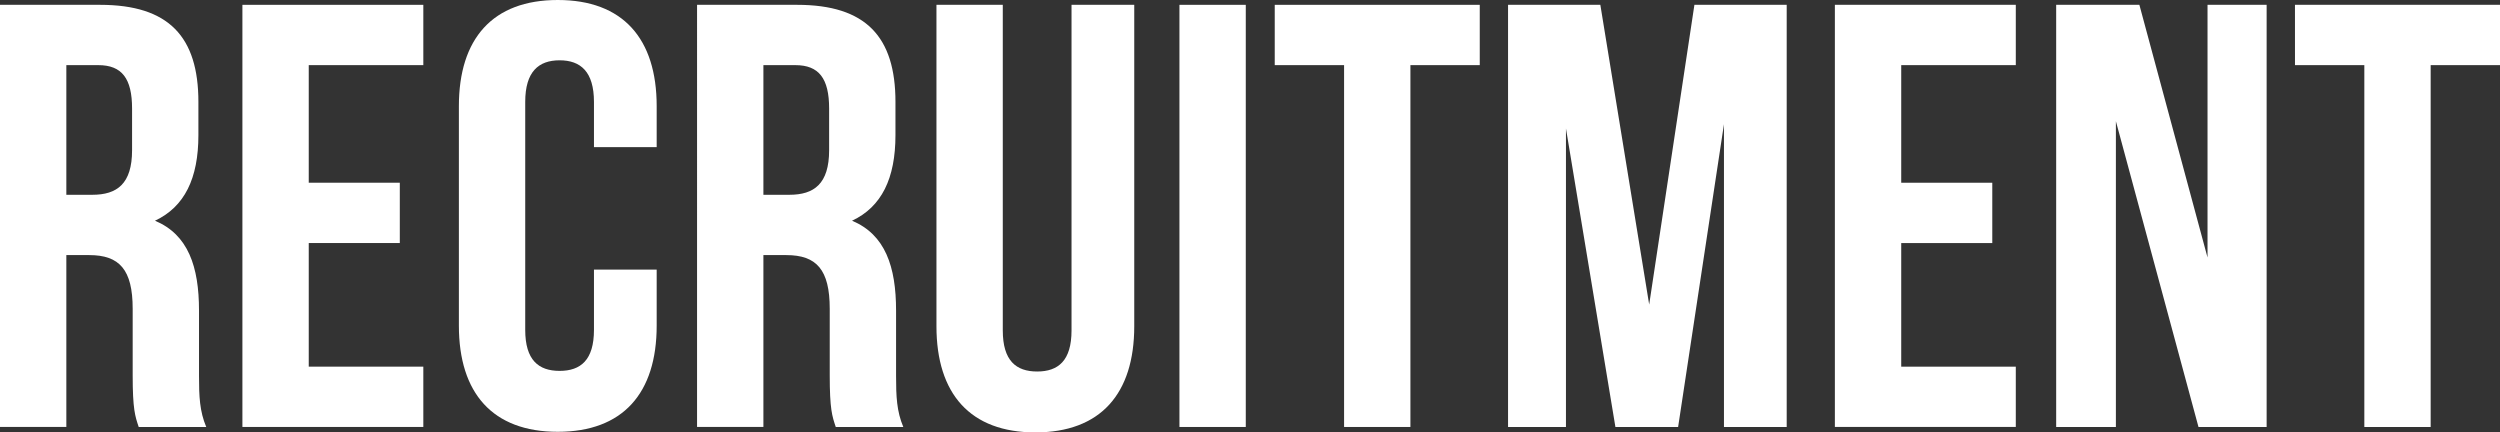
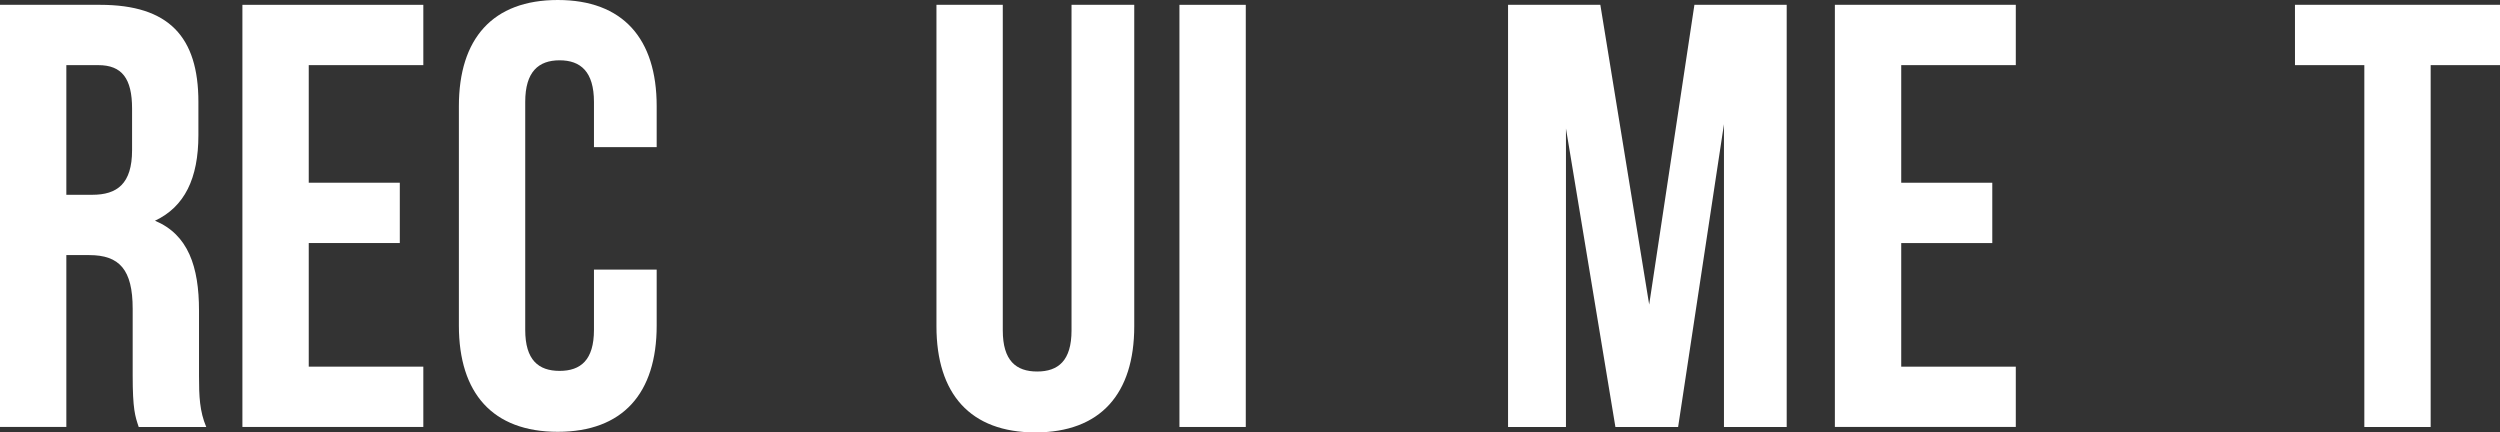
<svg xmlns="http://www.w3.org/2000/svg" version="1.1" id="レイヤー_1" x="0px" y="0px" width="239.74px" height="41.465px" viewBox="2.313 8.207 239.74 41.465" enable-background="new 2.313 8.207 239.74 41.465" xml:space="preserve">
  <rect x="2.313" y="8.207" width="239.74" height="41.465" fill="#333333" stroke="none" />
  <g>
    <path fill="#FFFFFF" d="M15.614,49.152c-0.347-1.041-0.578-1.678-0.578-4.975v-6.361c0-3.758-1.272-5.146-4.164-5.146H8.675v16.481   H2.313V8.67h9.6c6.593,0,9.426,3.064,9.426,9.311v3.181c0,4.164-1.33,6.881-4.164,8.211c3.181,1.331,4.222,4.396,4.222,8.617v6.246   c0,1.968,0.058,3.412,0.694,4.916H15.614z M8.675,14.453v12.433h2.486c2.371,0,3.817-1.041,3.817-4.279v-3.991   c0-2.891-0.983-4.163-3.238-4.163H8.675z" />
    <path fill="#FFFFFF" d="M31.92,25.729h8.732v5.784H31.92v11.854h10.988v5.783H25.559V8.67h17.349v5.783H31.92V25.729z" />
    <path fill="#FFFFFF" d="M65.286,34.058v5.377c0,6.479-3.238,10.18-9.484,10.18c-6.246,0-9.484-3.7-9.484-10.18V18.386   c0-6.478,3.238-10.179,9.484-10.179c6.246,0,9.484,3.701,9.484,10.179v3.932h-6.014V17.98c0-2.892-1.272-3.99-3.296-3.99   s-3.296,1.099-3.296,3.99v21.86c0,2.892,1.272,3.933,3.296,3.933s3.296-1.041,3.296-3.933v-5.782H65.286z" />
-     <path fill="#FFFFFF" d="M82.459,49.152c-0.347-1.041-0.578-1.678-0.578-4.975v-6.361c0-3.758-1.272-5.146-4.164-5.146H75.52v16.481   h-6.362V8.67h9.6c6.593,0,9.426,3.064,9.426,9.311v3.181c0,4.164-1.33,6.881-4.164,8.211c3.181,1.331,4.222,4.396,4.222,8.617   v6.246c0,1.968,0.058,3.412,0.694,4.916H82.459z M75.52,14.453v12.433h2.486c2.371,0,3.817-1.041,3.817-4.279v-3.991   c0-2.891-0.983-4.163-3.238-4.163H75.52z" />
    <path fill="#FFFFFF" d="M98.476,8.67v31.228c0,2.894,1.272,3.935,3.296,3.935s3.296-1.041,3.296-3.935V8.67h6.015v30.825   c0,6.477-3.239,10.178-9.484,10.178c-6.245,0-9.484-3.701-9.484-10.178V8.67H98.476z" />
    <path fill="#FFFFFF" d="M115.417,8.67h6.361v40.482h-6.361V8.67z" />
-     <path fill="#FFFFFF" d="M124.554,8.67h19.661v5.783h-6.649v34.699h-6.361V14.453h-6.65V8.67L124.554,8.67z" />
    <path fill="#FFFFFF" d="M160.463,37.413L164.8,8.67h8.85v40.482h-6.016V20.12l-4.396,29.032h-6.014l-4.742-28.626v28.626h-5.553   V8.67h8.85L160.463,37.413z" />
    <path fill="#FFFFFF" d="M184.633,25.729h8.732v5.784h-8.732v11.854h10.987v5.783h-17.35V8.67h17.35v5.783h-10.987V25.729z" />
-     <path fill="#FFFFFF" d="M205.218,19.831v29.321h-5.726V8.67h7.979l6.535,24.232V8.67h5.668v40.482h-6.535L205.218,19.831z" />
    <path fill="#FFFFFF" d="M222.391,8.67h19.662v5.783h-6.649v34.699h-6.361V14.453h-6.65L222.391,8.67L222.391,8.67z" />
  </g>
</svg>